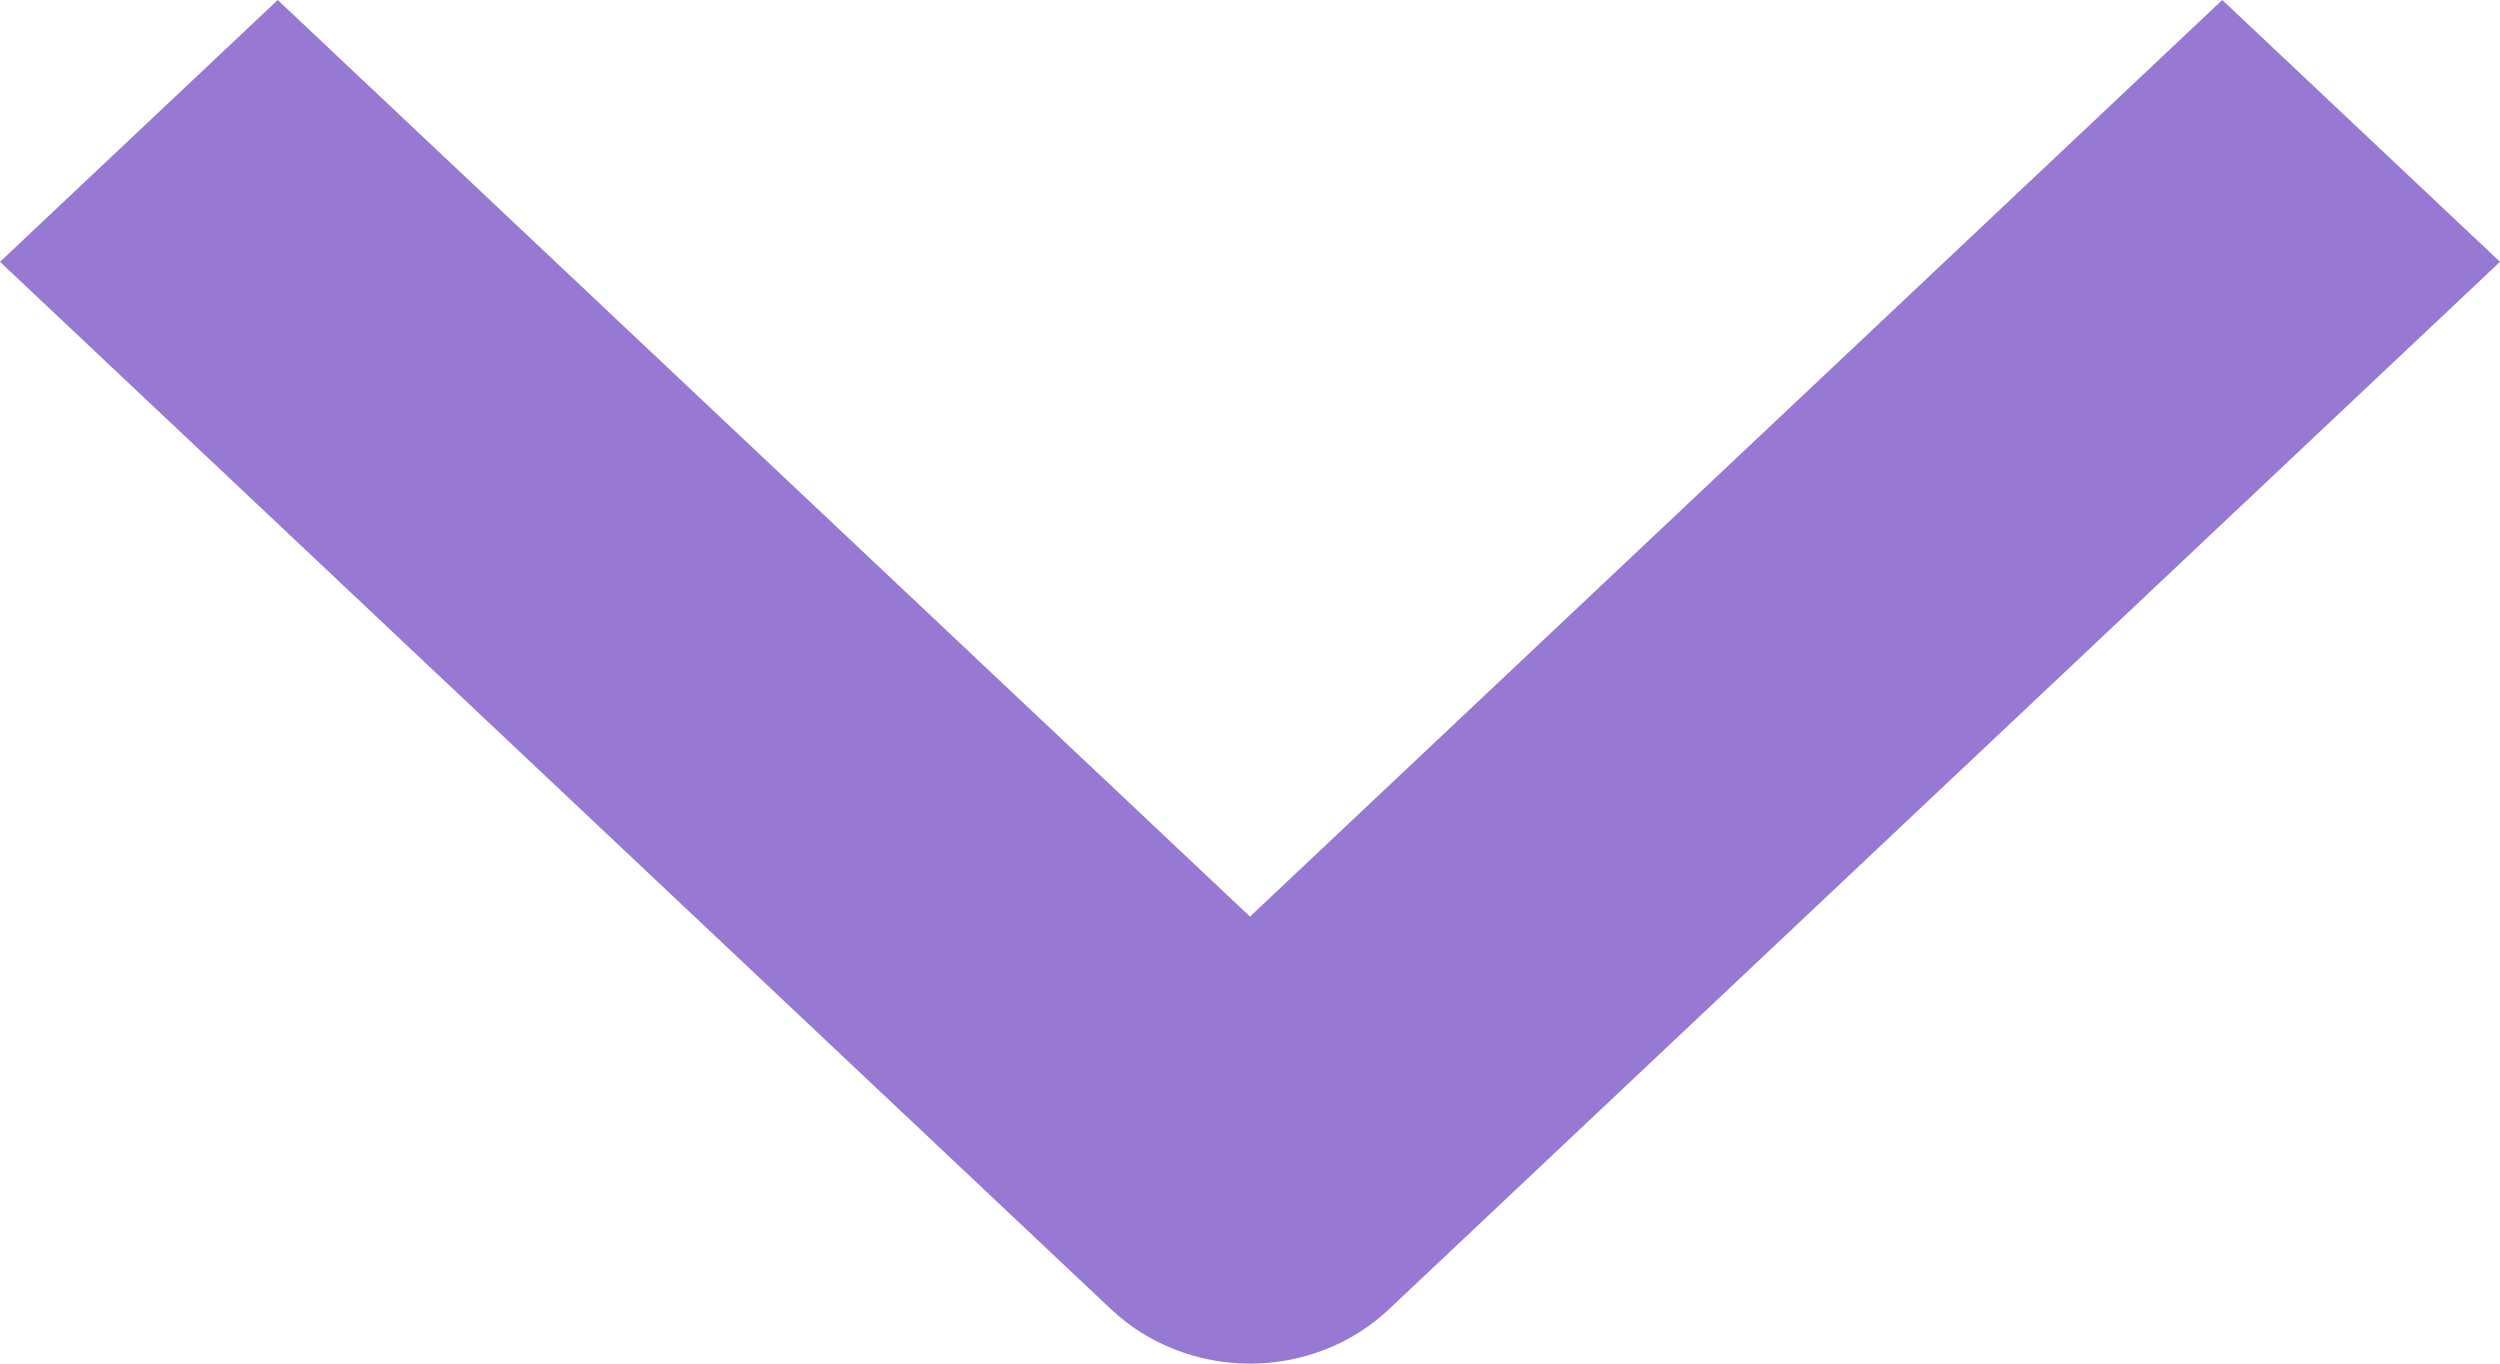
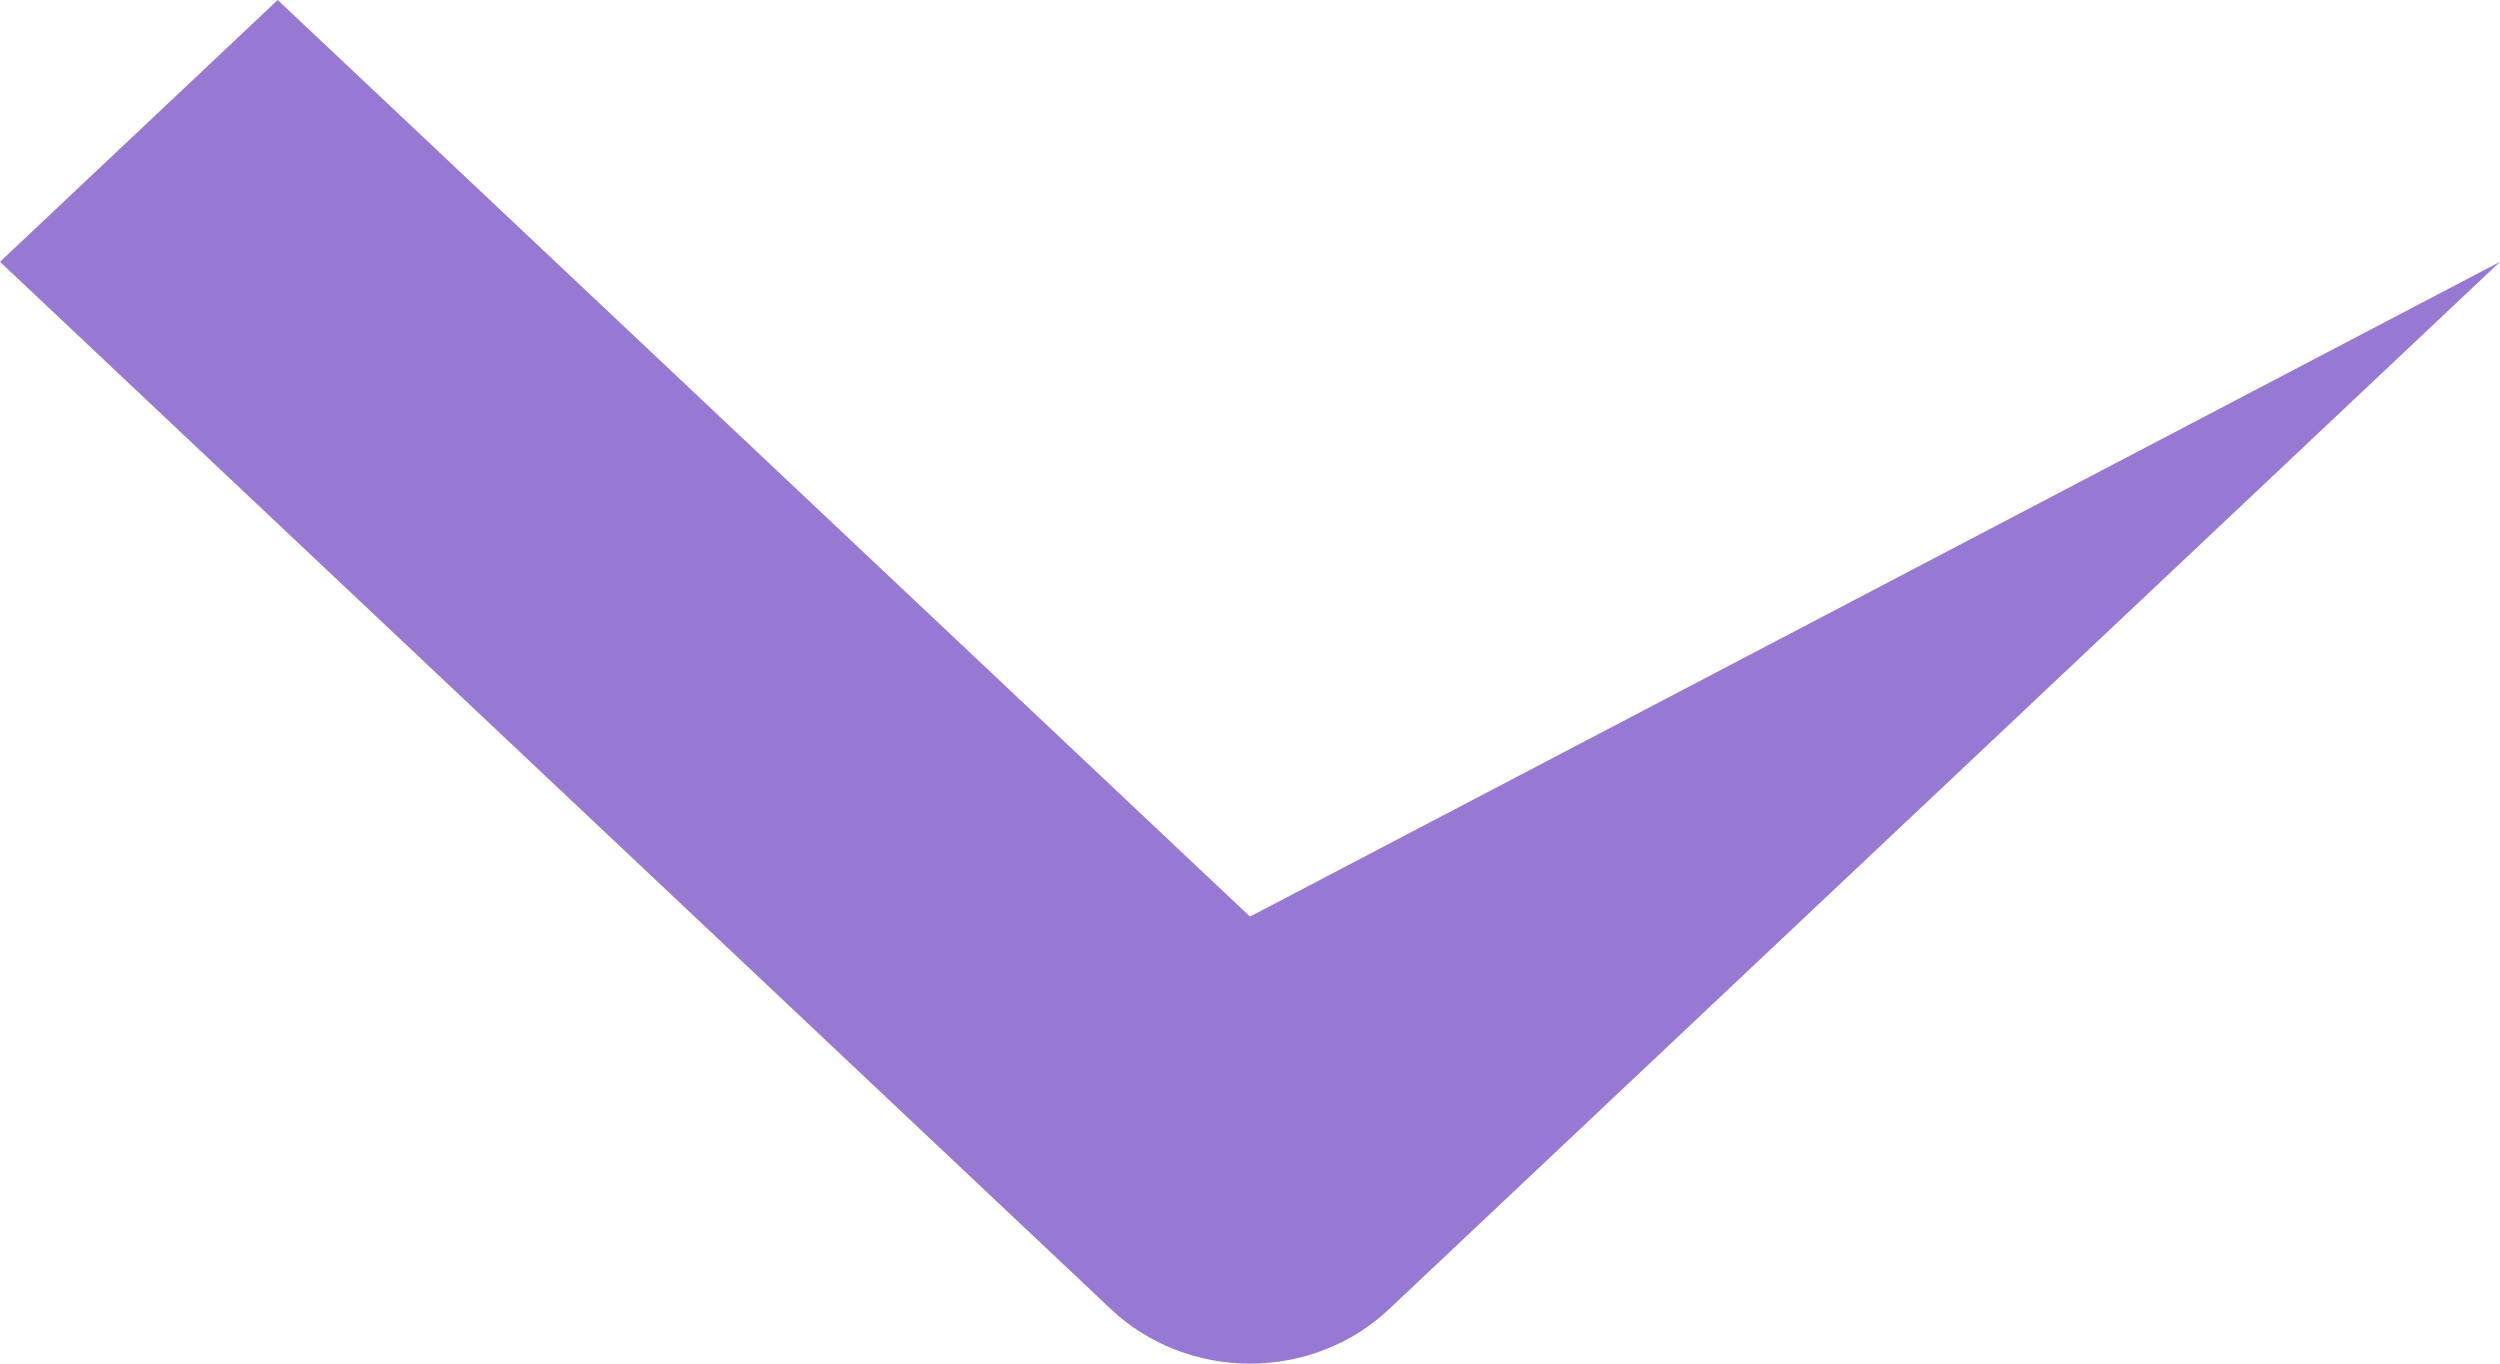
<svg xmlns="http://www.w3.org/2000/svg" width="11" height="6" viewBox="0 0 11 6" fill="none">
-   <path fill-rule="evenodd" clip-rule="evenodd" d="M4.889 5.761L-5.0361e-08 1.152L1.222 -4.27409e-07L5.5 4.033L9.778 -5.34166e-08L11 1.152L6.111 5.761C5.949 5.914 5.729 6 5.5 6C5.271 6 5.051 5.914 4.889 5.761Z" fill="#9778D3" />
+   <path fill-rule="evenodd" clip-rule="evenodd" d="M4.889 5.761L-5.0361e-08 1.152L1.222 -4.27409e-07L5.5 4.033L11 1.152L6.111 5.761C5.949 5.914 5.729 6 5.5 6C5.271 6 5.051 5.914 4.889 5.761Z" fill="#9778D3" />
</svg>